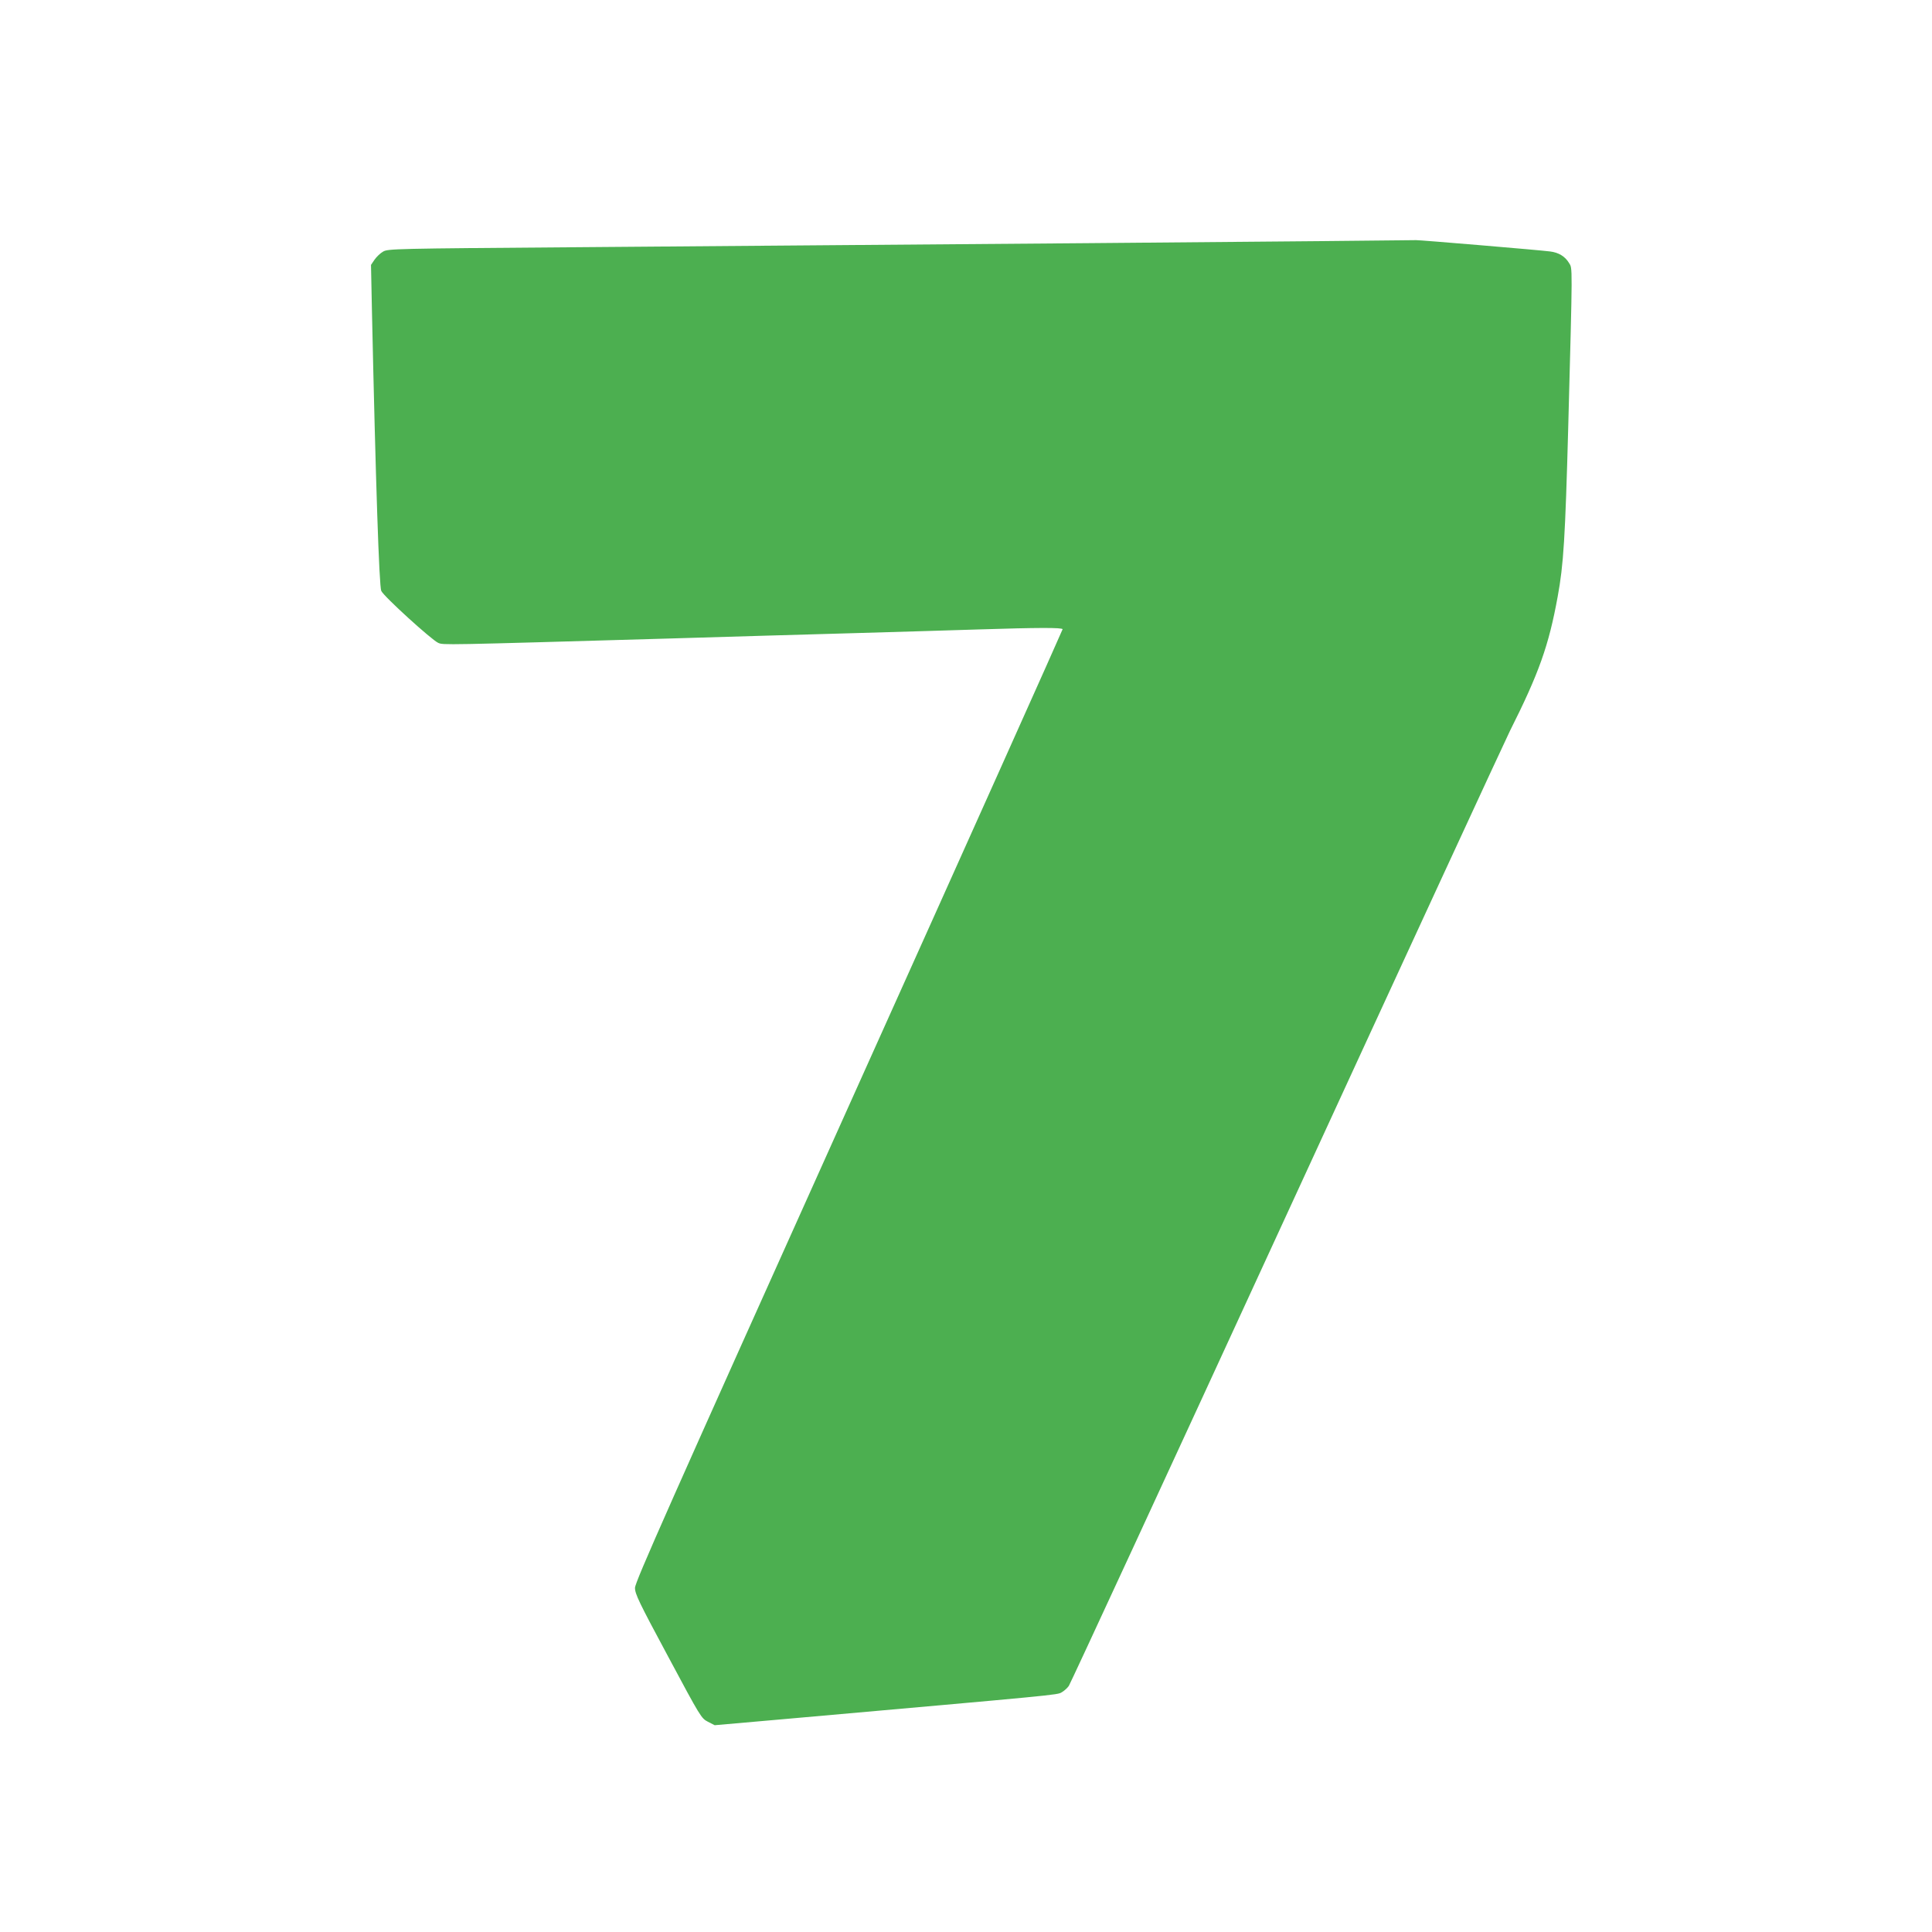
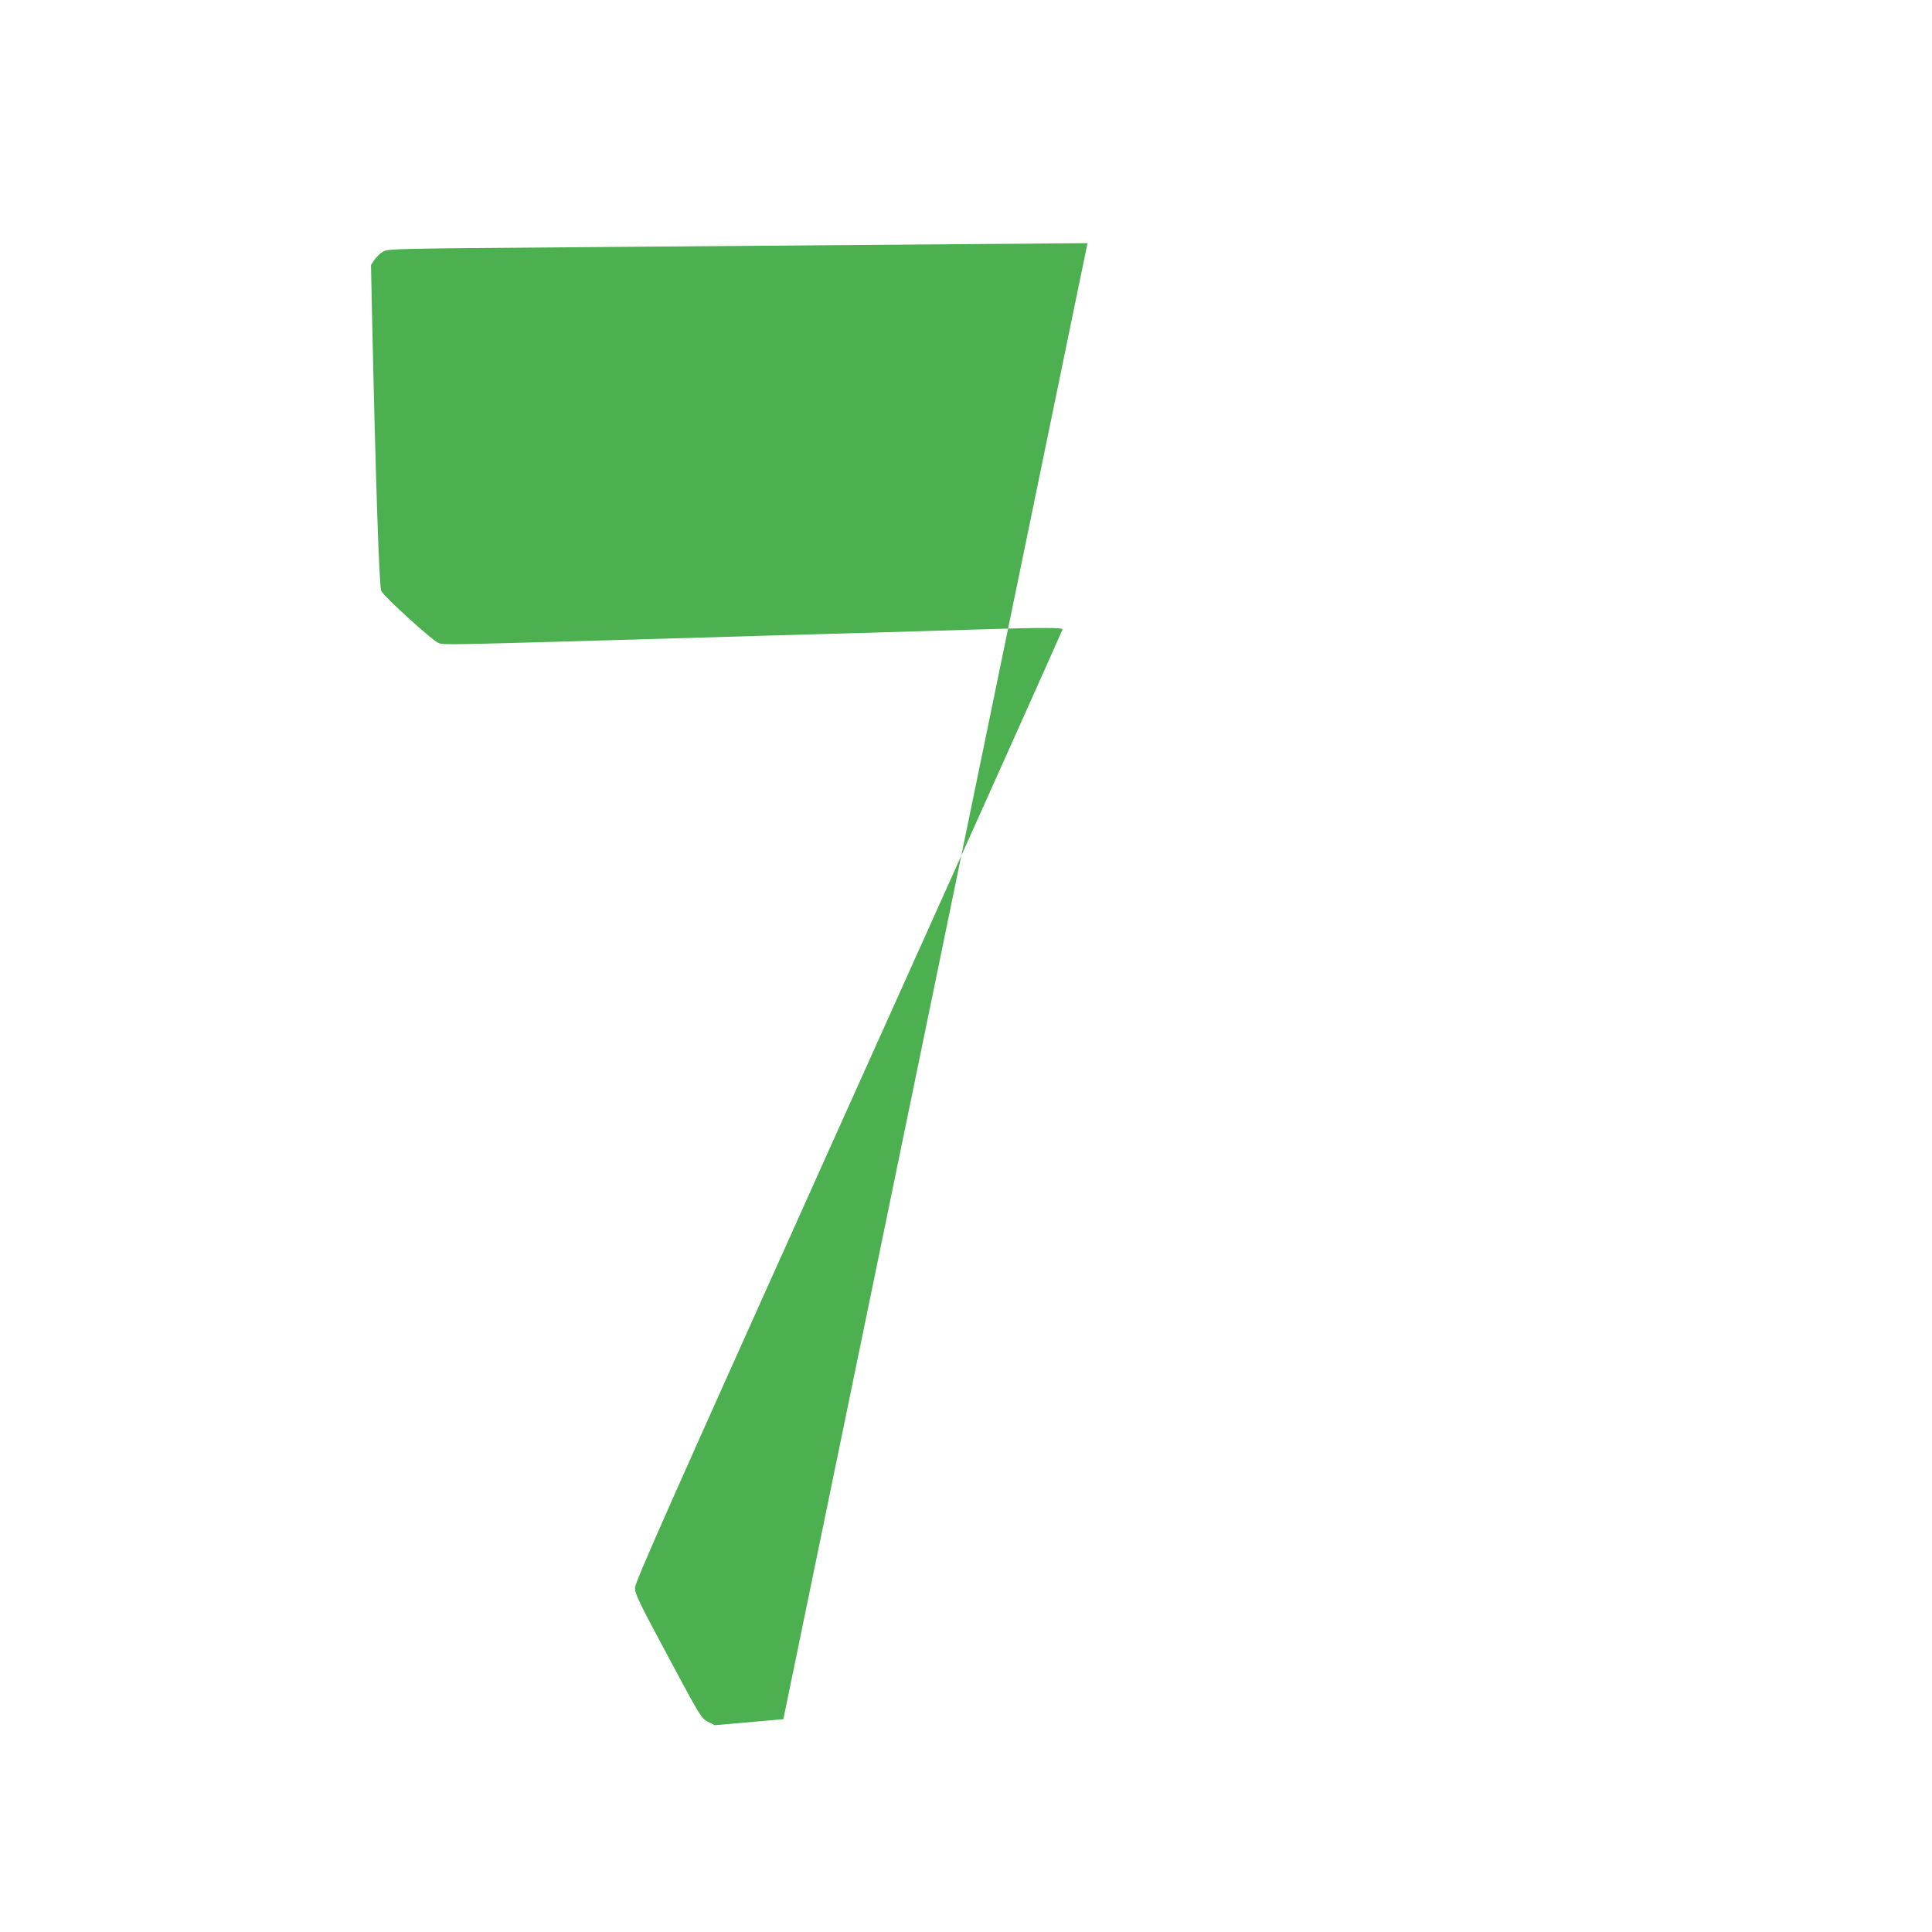
<svg xmlns="http://www.w3.org/2000/svg" version="1.0" width="1280pt" height="1280pt" viewBox="0 0 1280 1280" preserveAspectRatio="xMidYMid meet">
  <g transform="translate(0,1280) scale(0.1,-0.1)" fill="#4caf50" stroke="none">
-     <path d="M7205 11189 c-1193 -9 -2724 -22 -3402 -27 -1189 -9 -1233 -10 -1265 -29 -18 -10 -44 -35 -57 -54 l-23 -34 6 -295 c25 -1147 48 -1836 62 -1865 18 -38 333 -324 377 -344 35 -15 15 -15 1542 29 369 11 911 27 1205 35 294 8 672 20 840 25 379 12 550 13 550 1 0 -5 -637 -1426 -1416 -3157 -1195 -2657 -1417 -3156 -1417 -3194 0 -40 25 -93 219 -454 216 -404 220 -410 264 -433 l45 -23 455 40 c1826 162 1814 160 1844 178 16 9 37 28 47 42 10 14 659 1418 1442 3120 783 1702 1450 3146 1481 3208 192 382 257 565 316 889 39 211 50 389 70 1126 29 1093 29 1046 5 1085 -26 43 -68 69 -125 76 -55 8 -878 77 -888 75 -4 -1 -983 -10 -2177 -20z" />
+     <path d="M7205 11189 c-1193 -9 -2724 -22 -3402 -27 -1189 -9 -1233 -10 -1265 -29 -18 -10 -44 -35 -57 -54 l-23 -34 6 -295 c25 -1147 48 -1836 62 -1865 18 -38 333 -324 377 -344 35 -15 15 -15 1542 29 369 11 911 27 1205 35 294 8 672 20 840 25 379 12 550 13 550 1 0 -5 -637 -1426 -1416 -3157 -1195 -2657 -1417 -3156 -1417 -3194 0 -40 25 -93 219 -454 216 -404 220 -410 264 -433 l45 -23 455 40 z" />
  </g>
</svg>